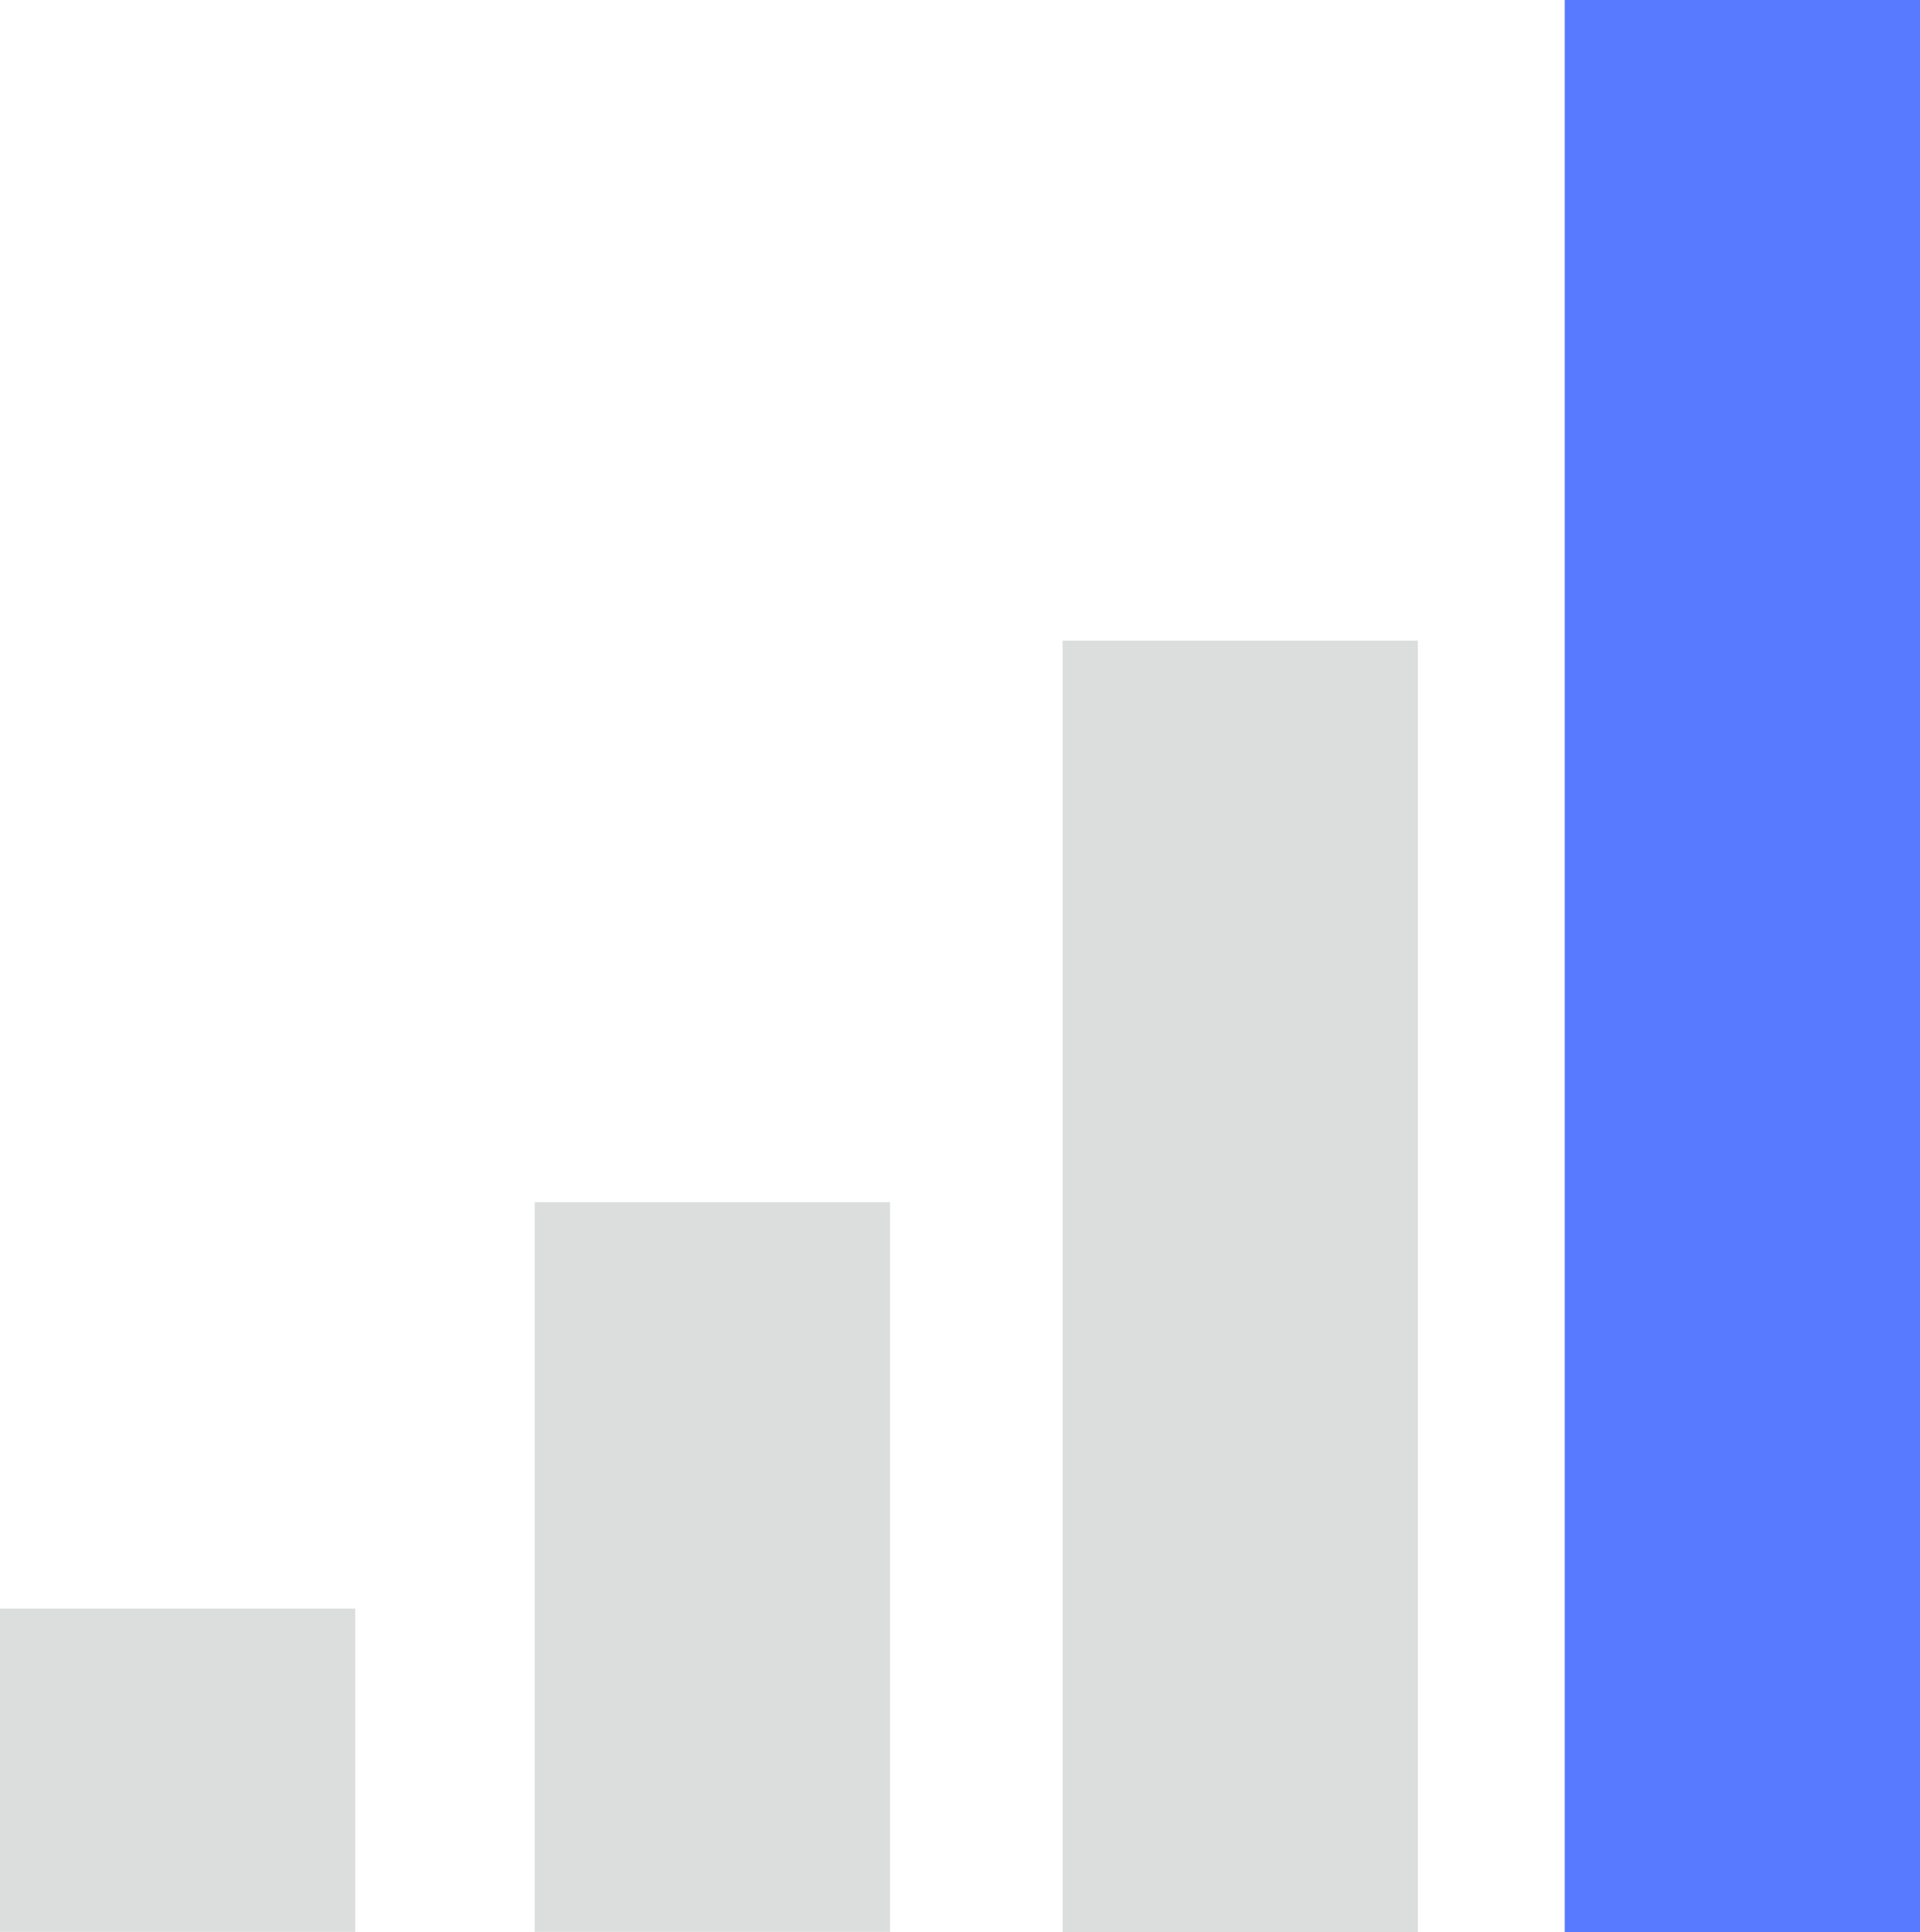
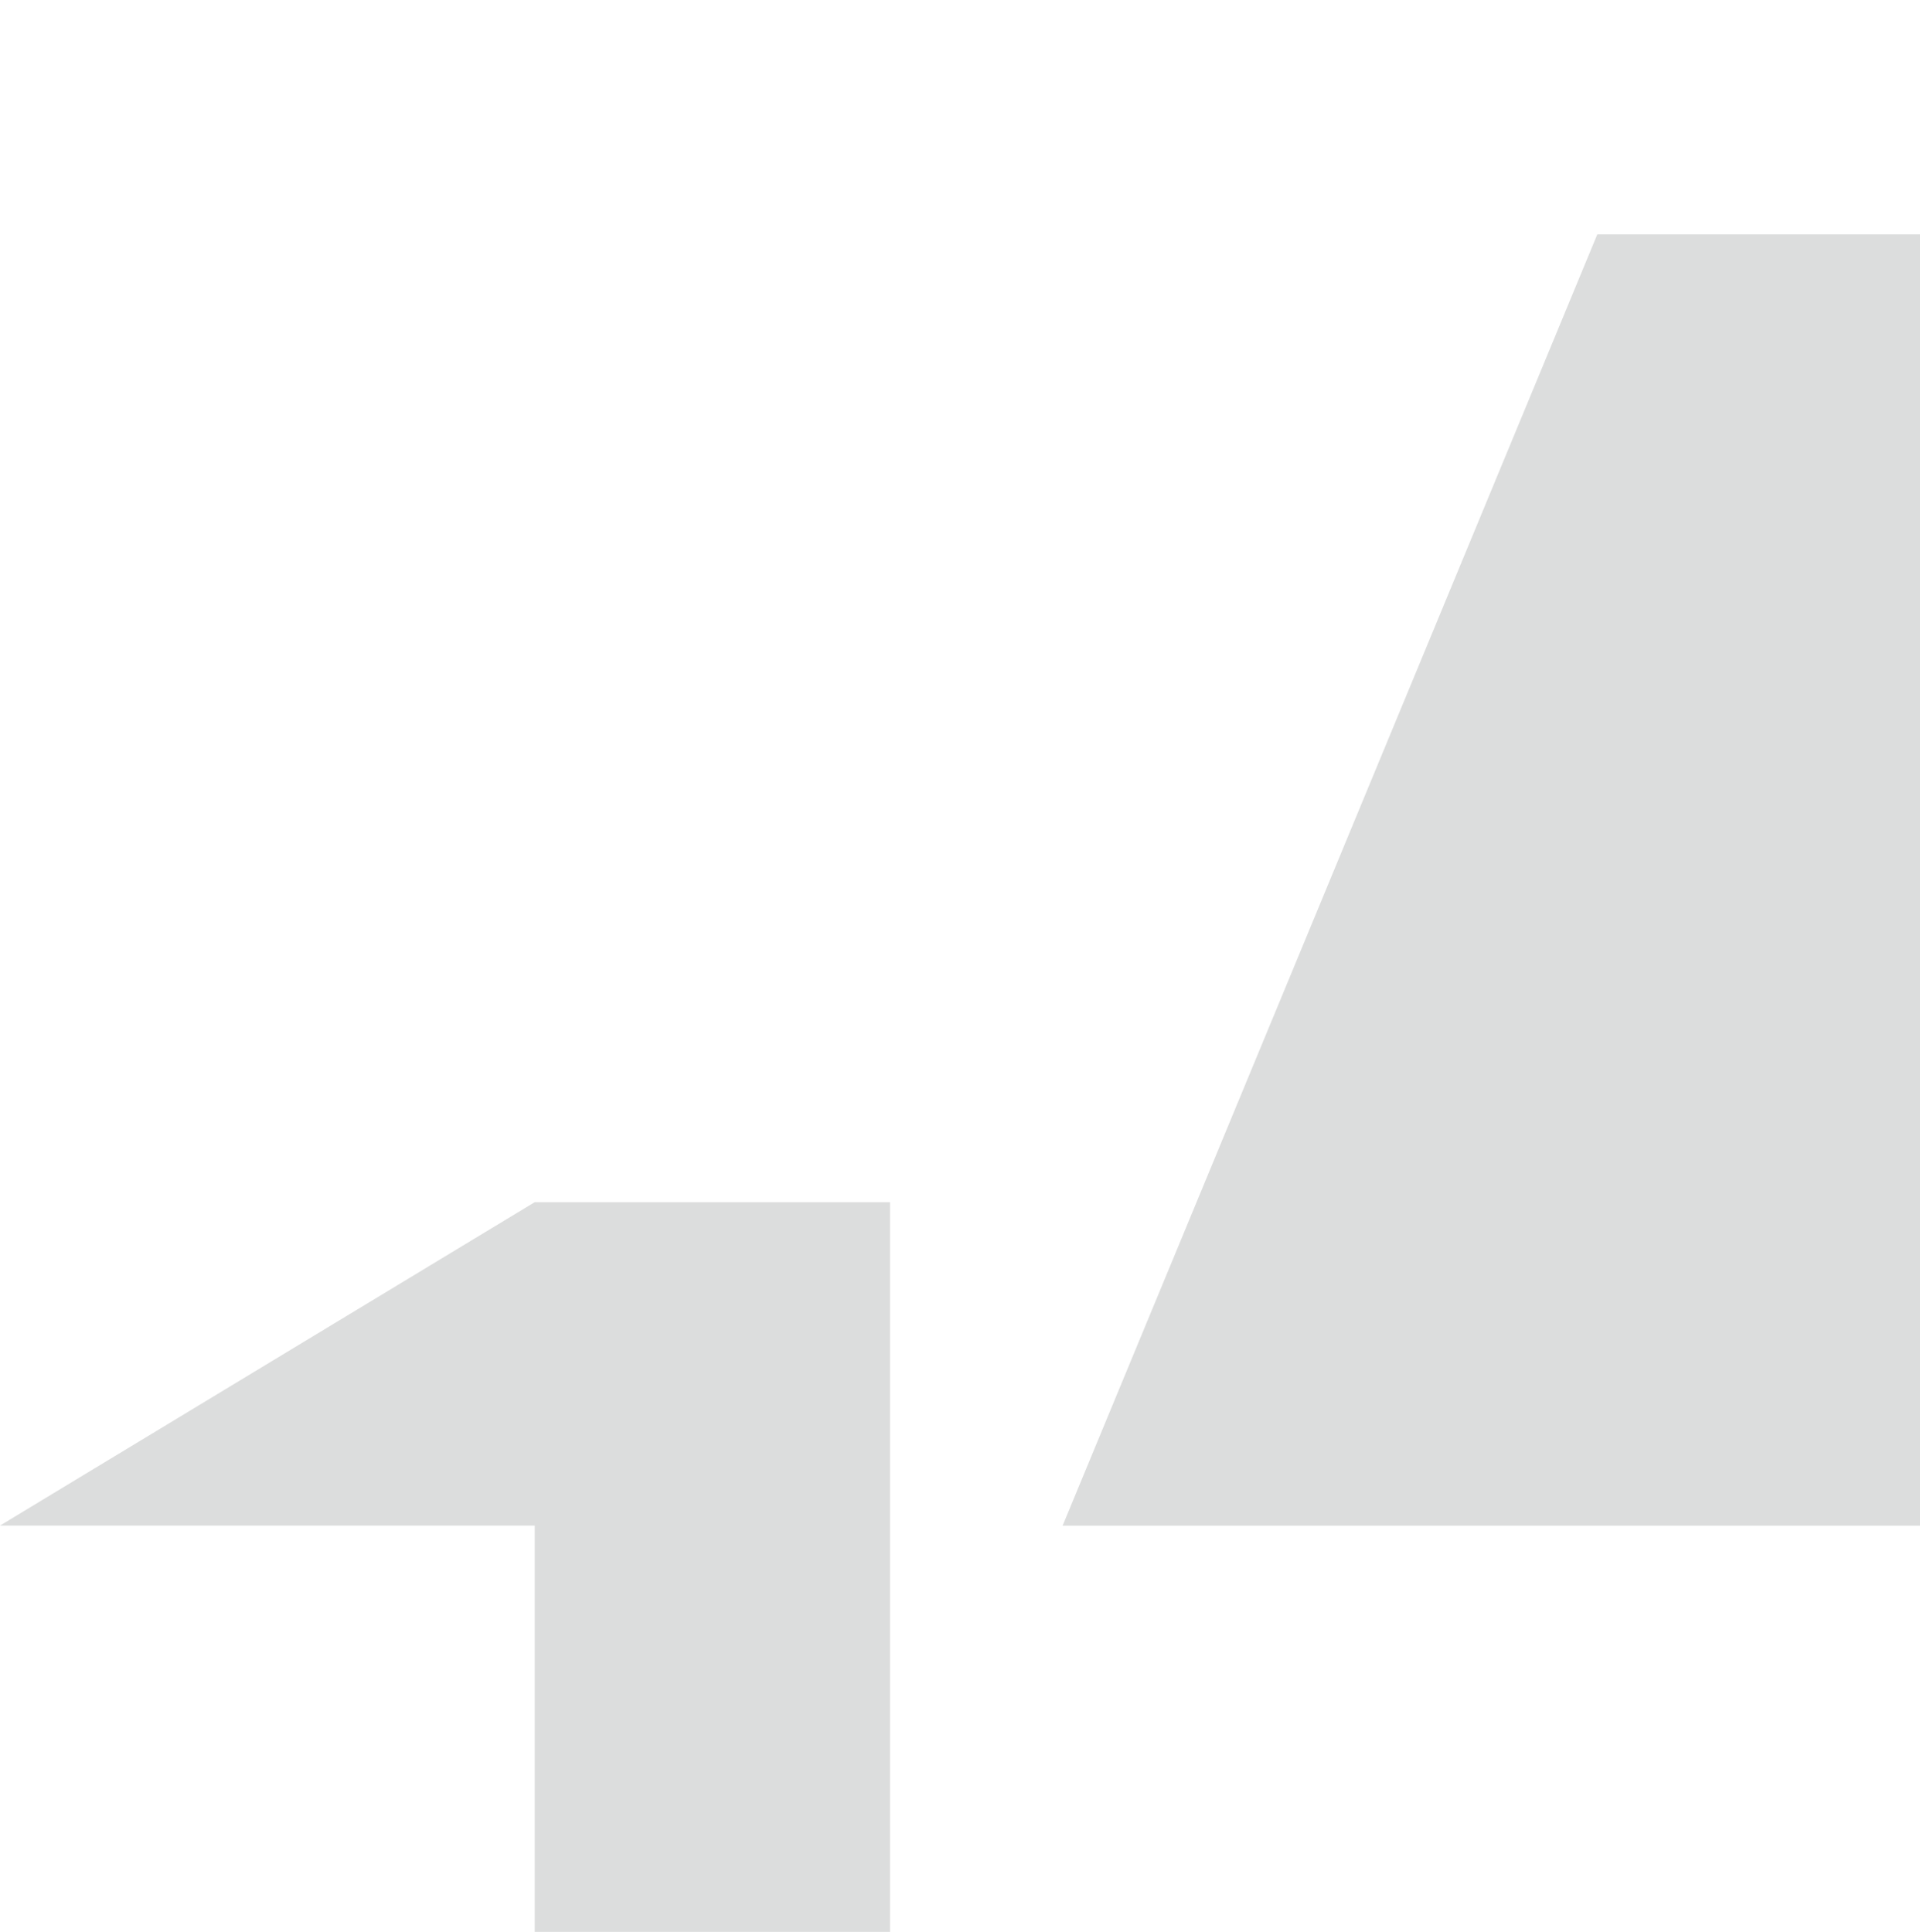
<svg xmlns="http://www.w3.org/2000/svg" viewBox="0 0 154.4 155.39">
-   <path d="M43 96.69h28.57v58.69H43zM0 129.37h28.57v26.01H0zm85.45-77.84h28.57v103.86H85.45z" fill="#dcdddd" />
-   <path fill="#577aff" d="M125.83 0h28.57v155.39h-28.57z" />
+   <path d="M43 96.69h28.57v58.69H43zh28.57v26.01H0zm85.45-77.84h28.57v103.86H85.45z" fill="#dcdddd" />
</svg>